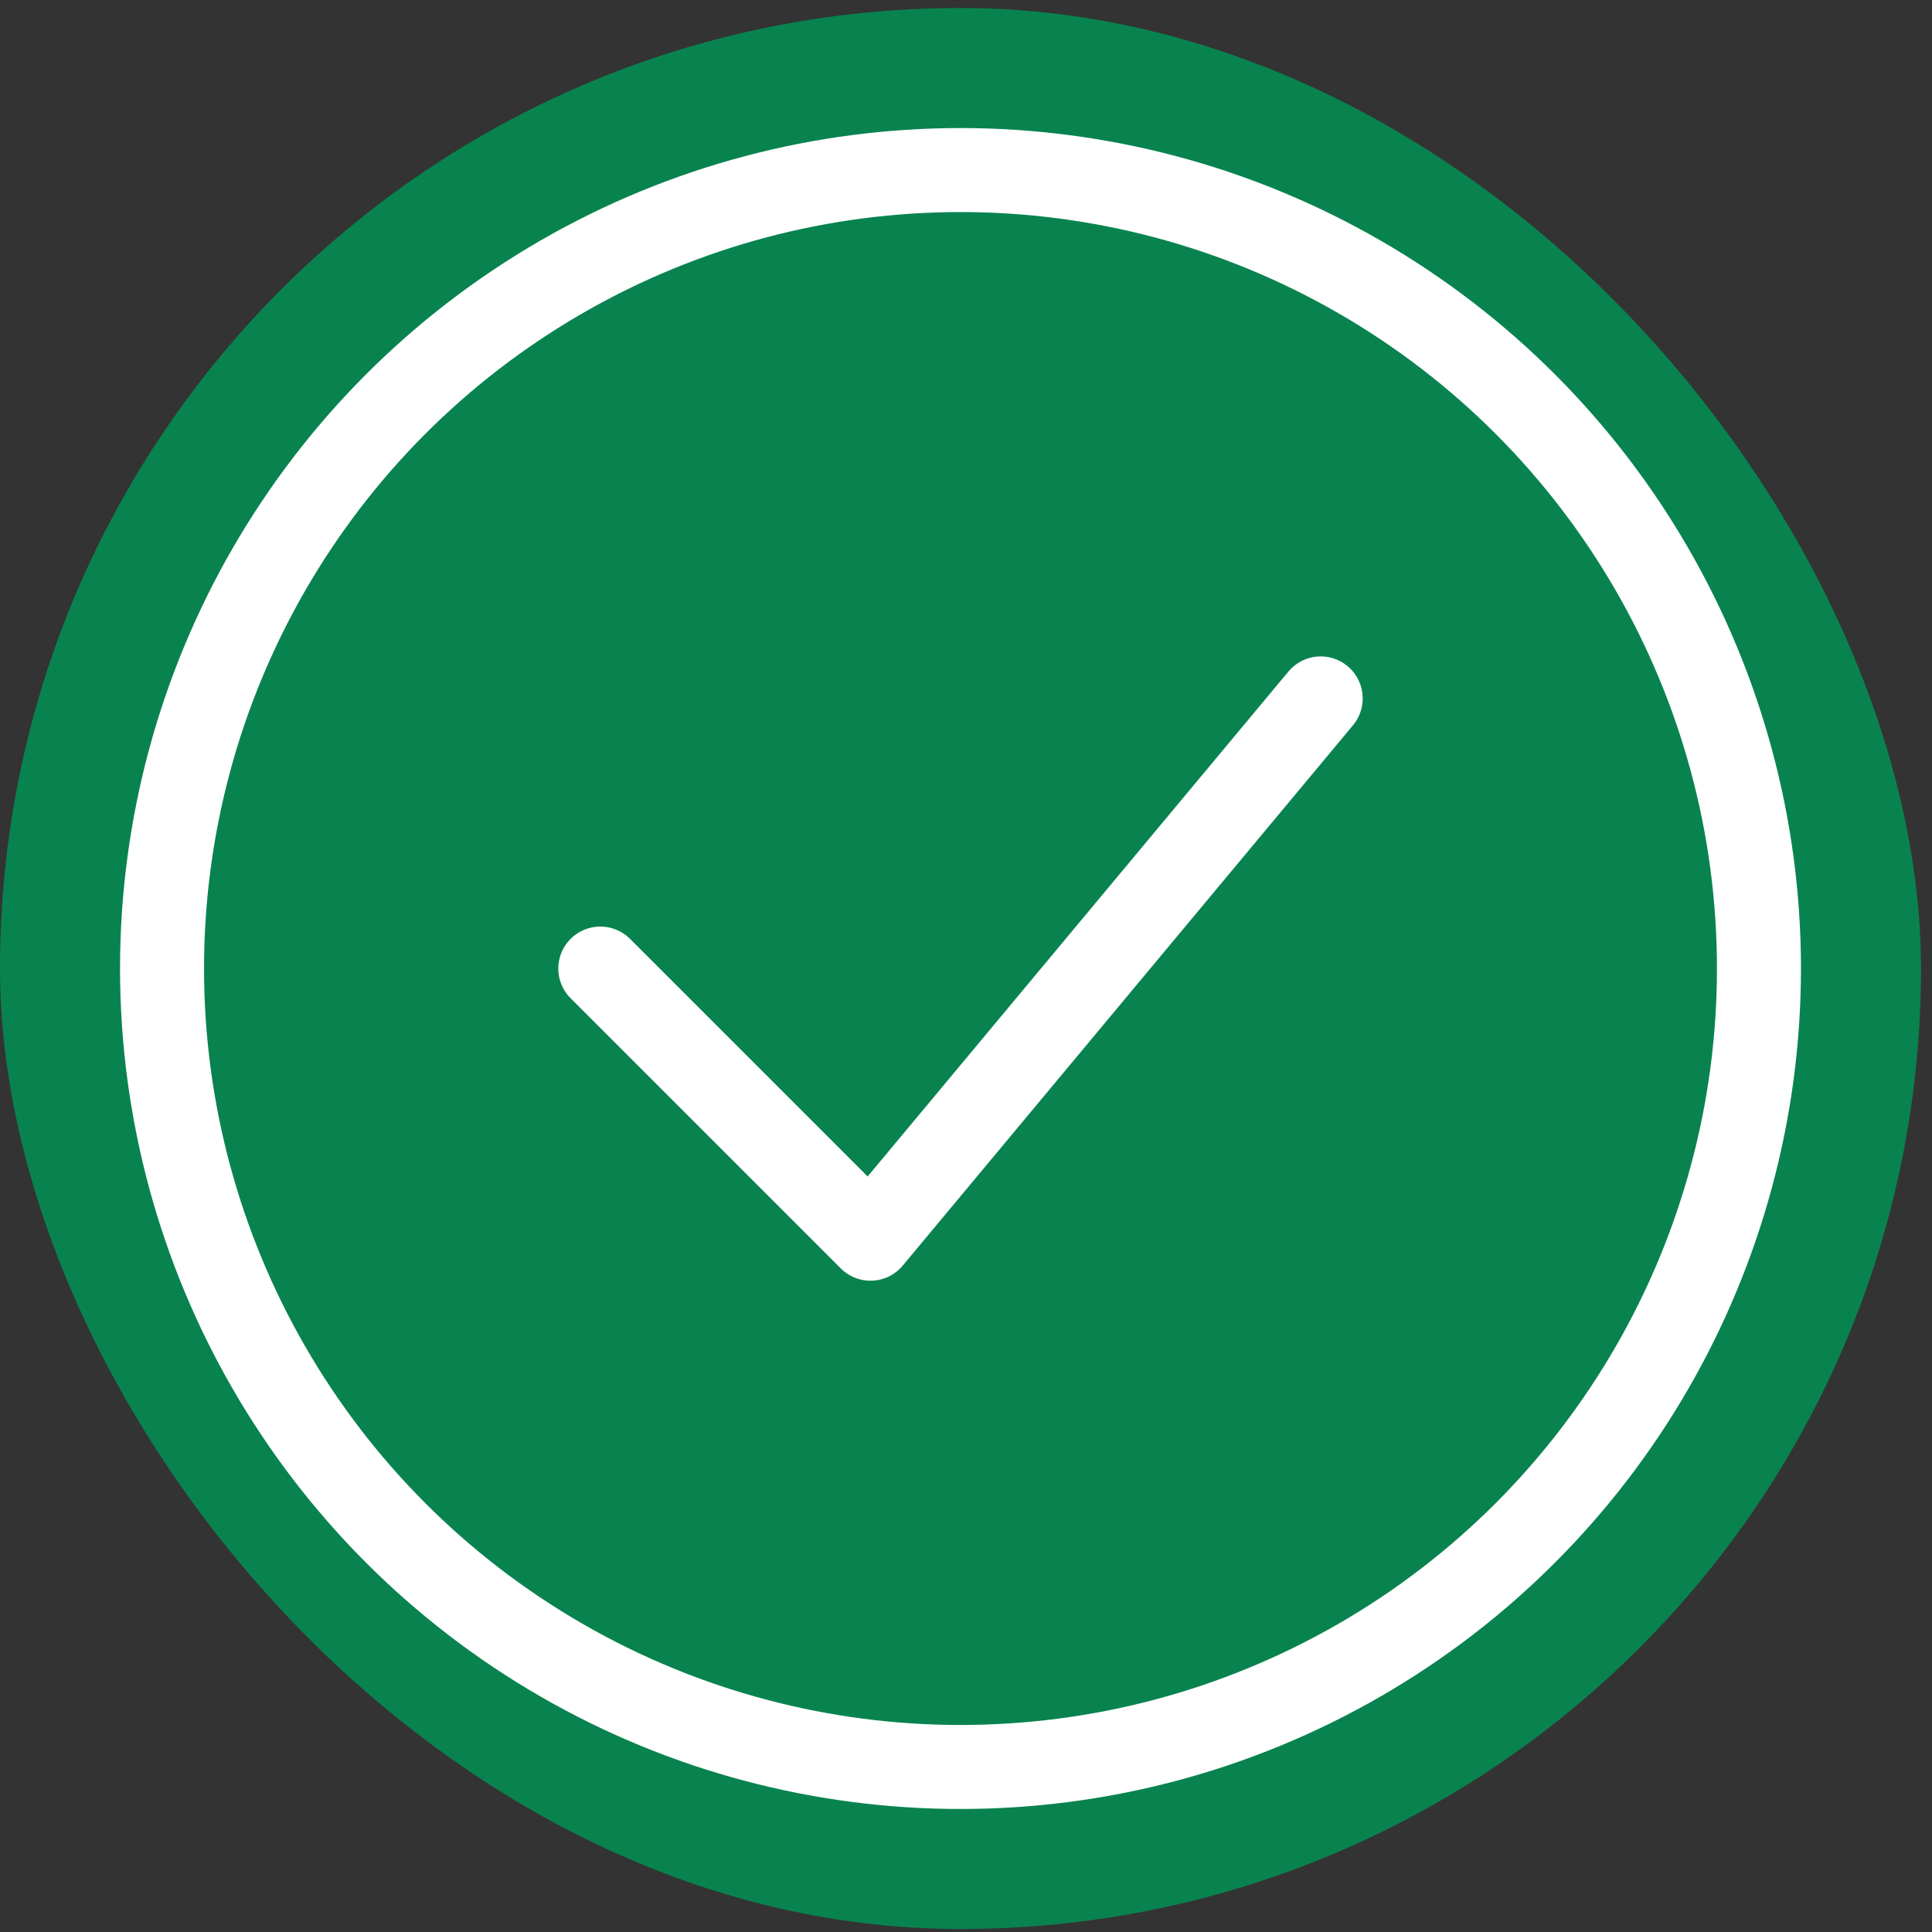
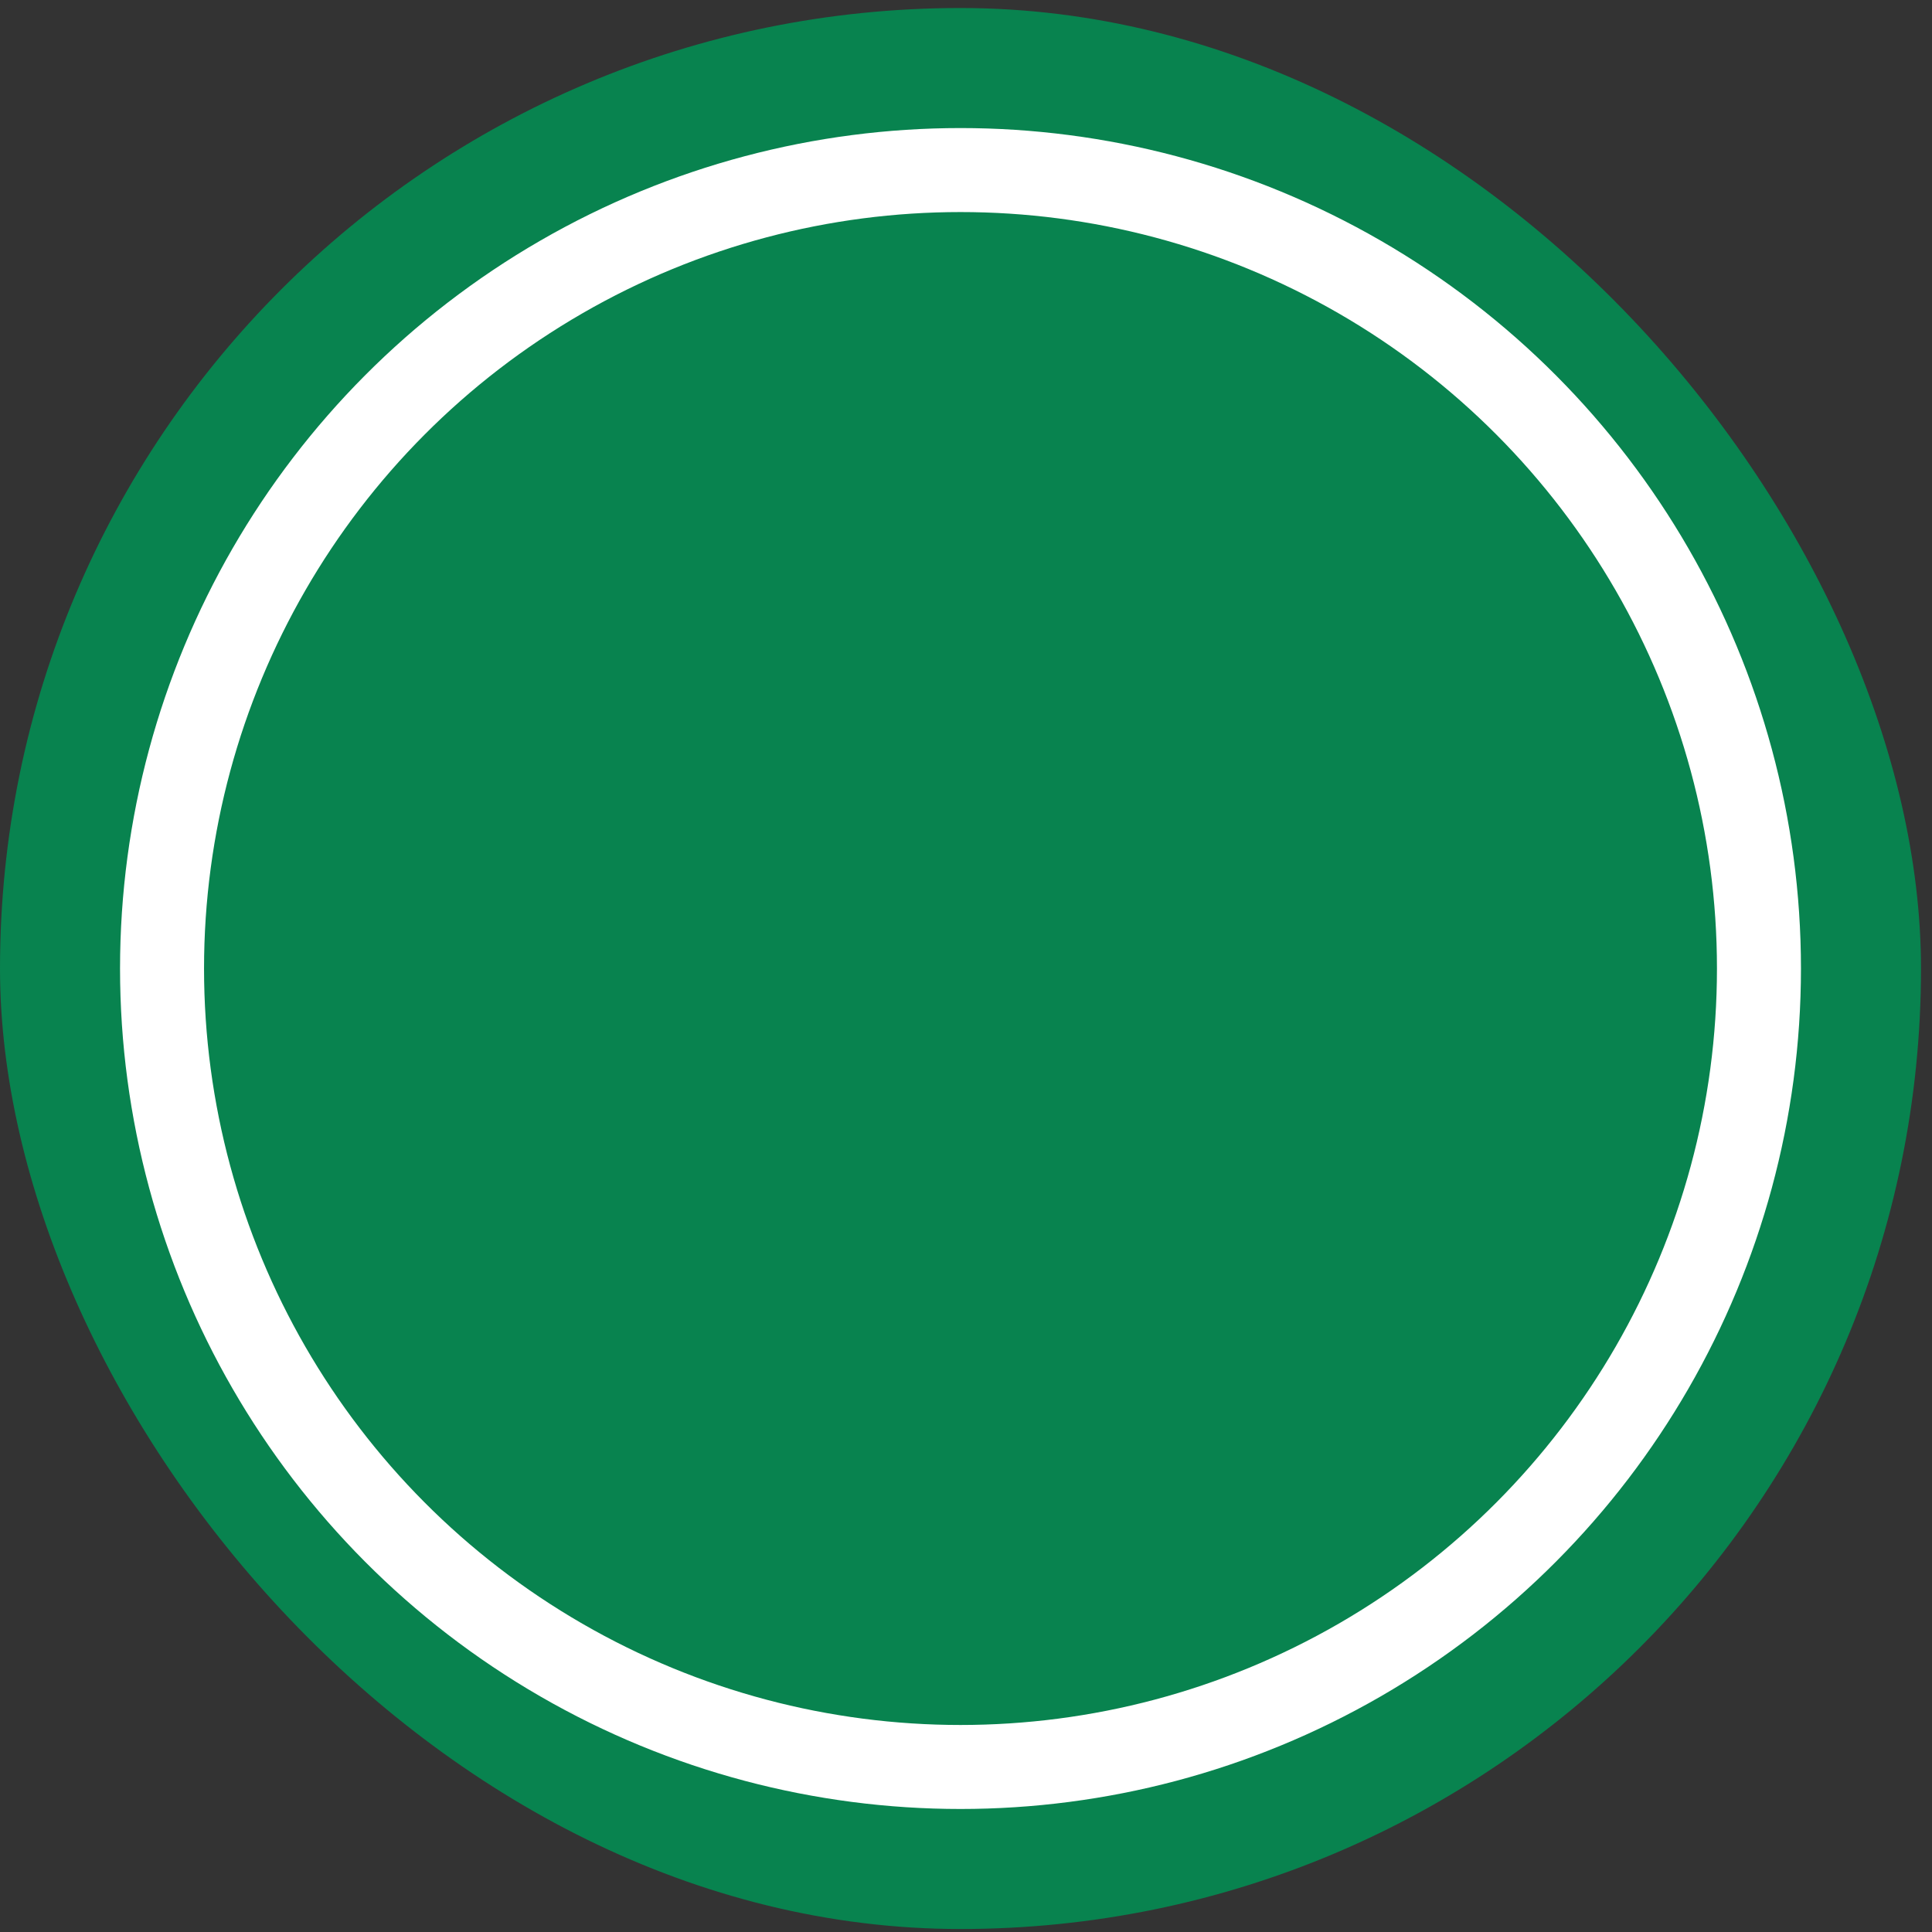
<svg xmlns="http://www.w3.org/2000/svg" width="46" height="46" viewBox="0 0 46 46" fill="none">
  <rect x="0" y="0" width="46" height="46" fill="#333333" stroke="none" />
  <rect y="0.191" width="45.738" height="45.738" rx="22.869" fill="#08834F" />
  <circle cx="22.869" cy="23.06" r="19.011" stroke="white" stroke-width="2" />
-   <path d="M14.293 23.061L20.725 29.493L31.445 16.629" stroke="white" stroke-width="2" stroke-linecap="round" stroke-linejoin="round" />
</svg>